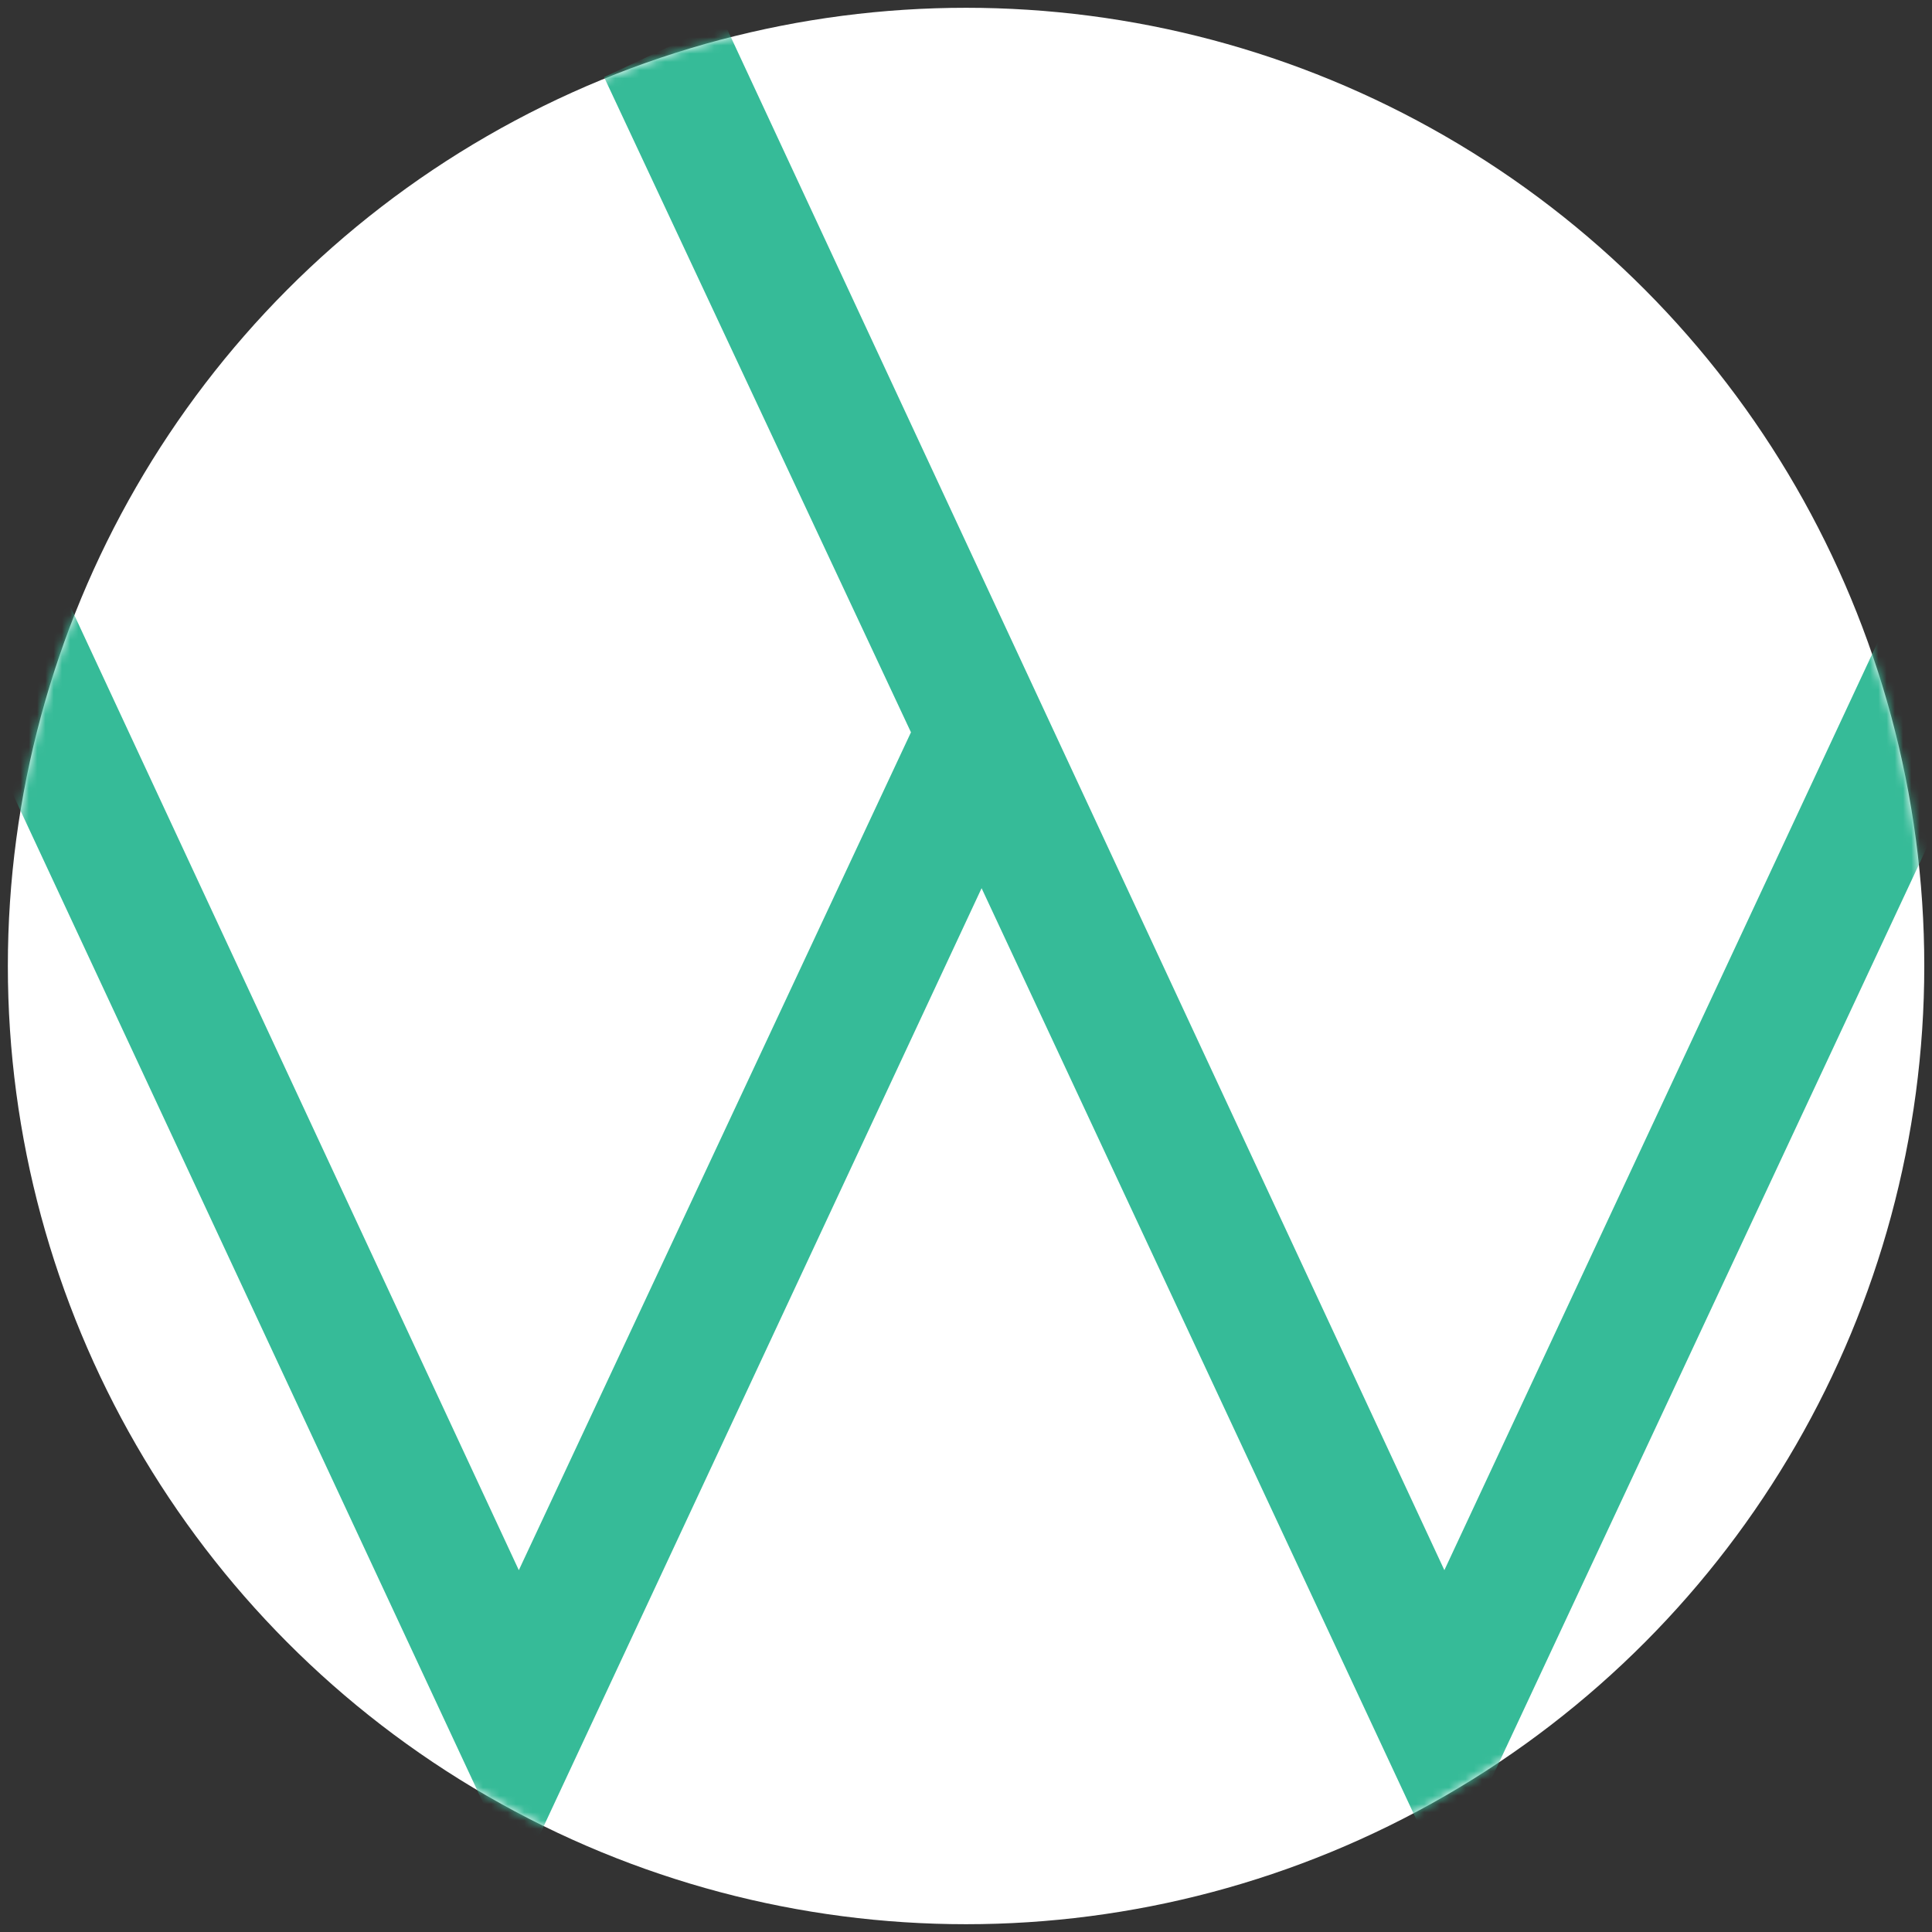
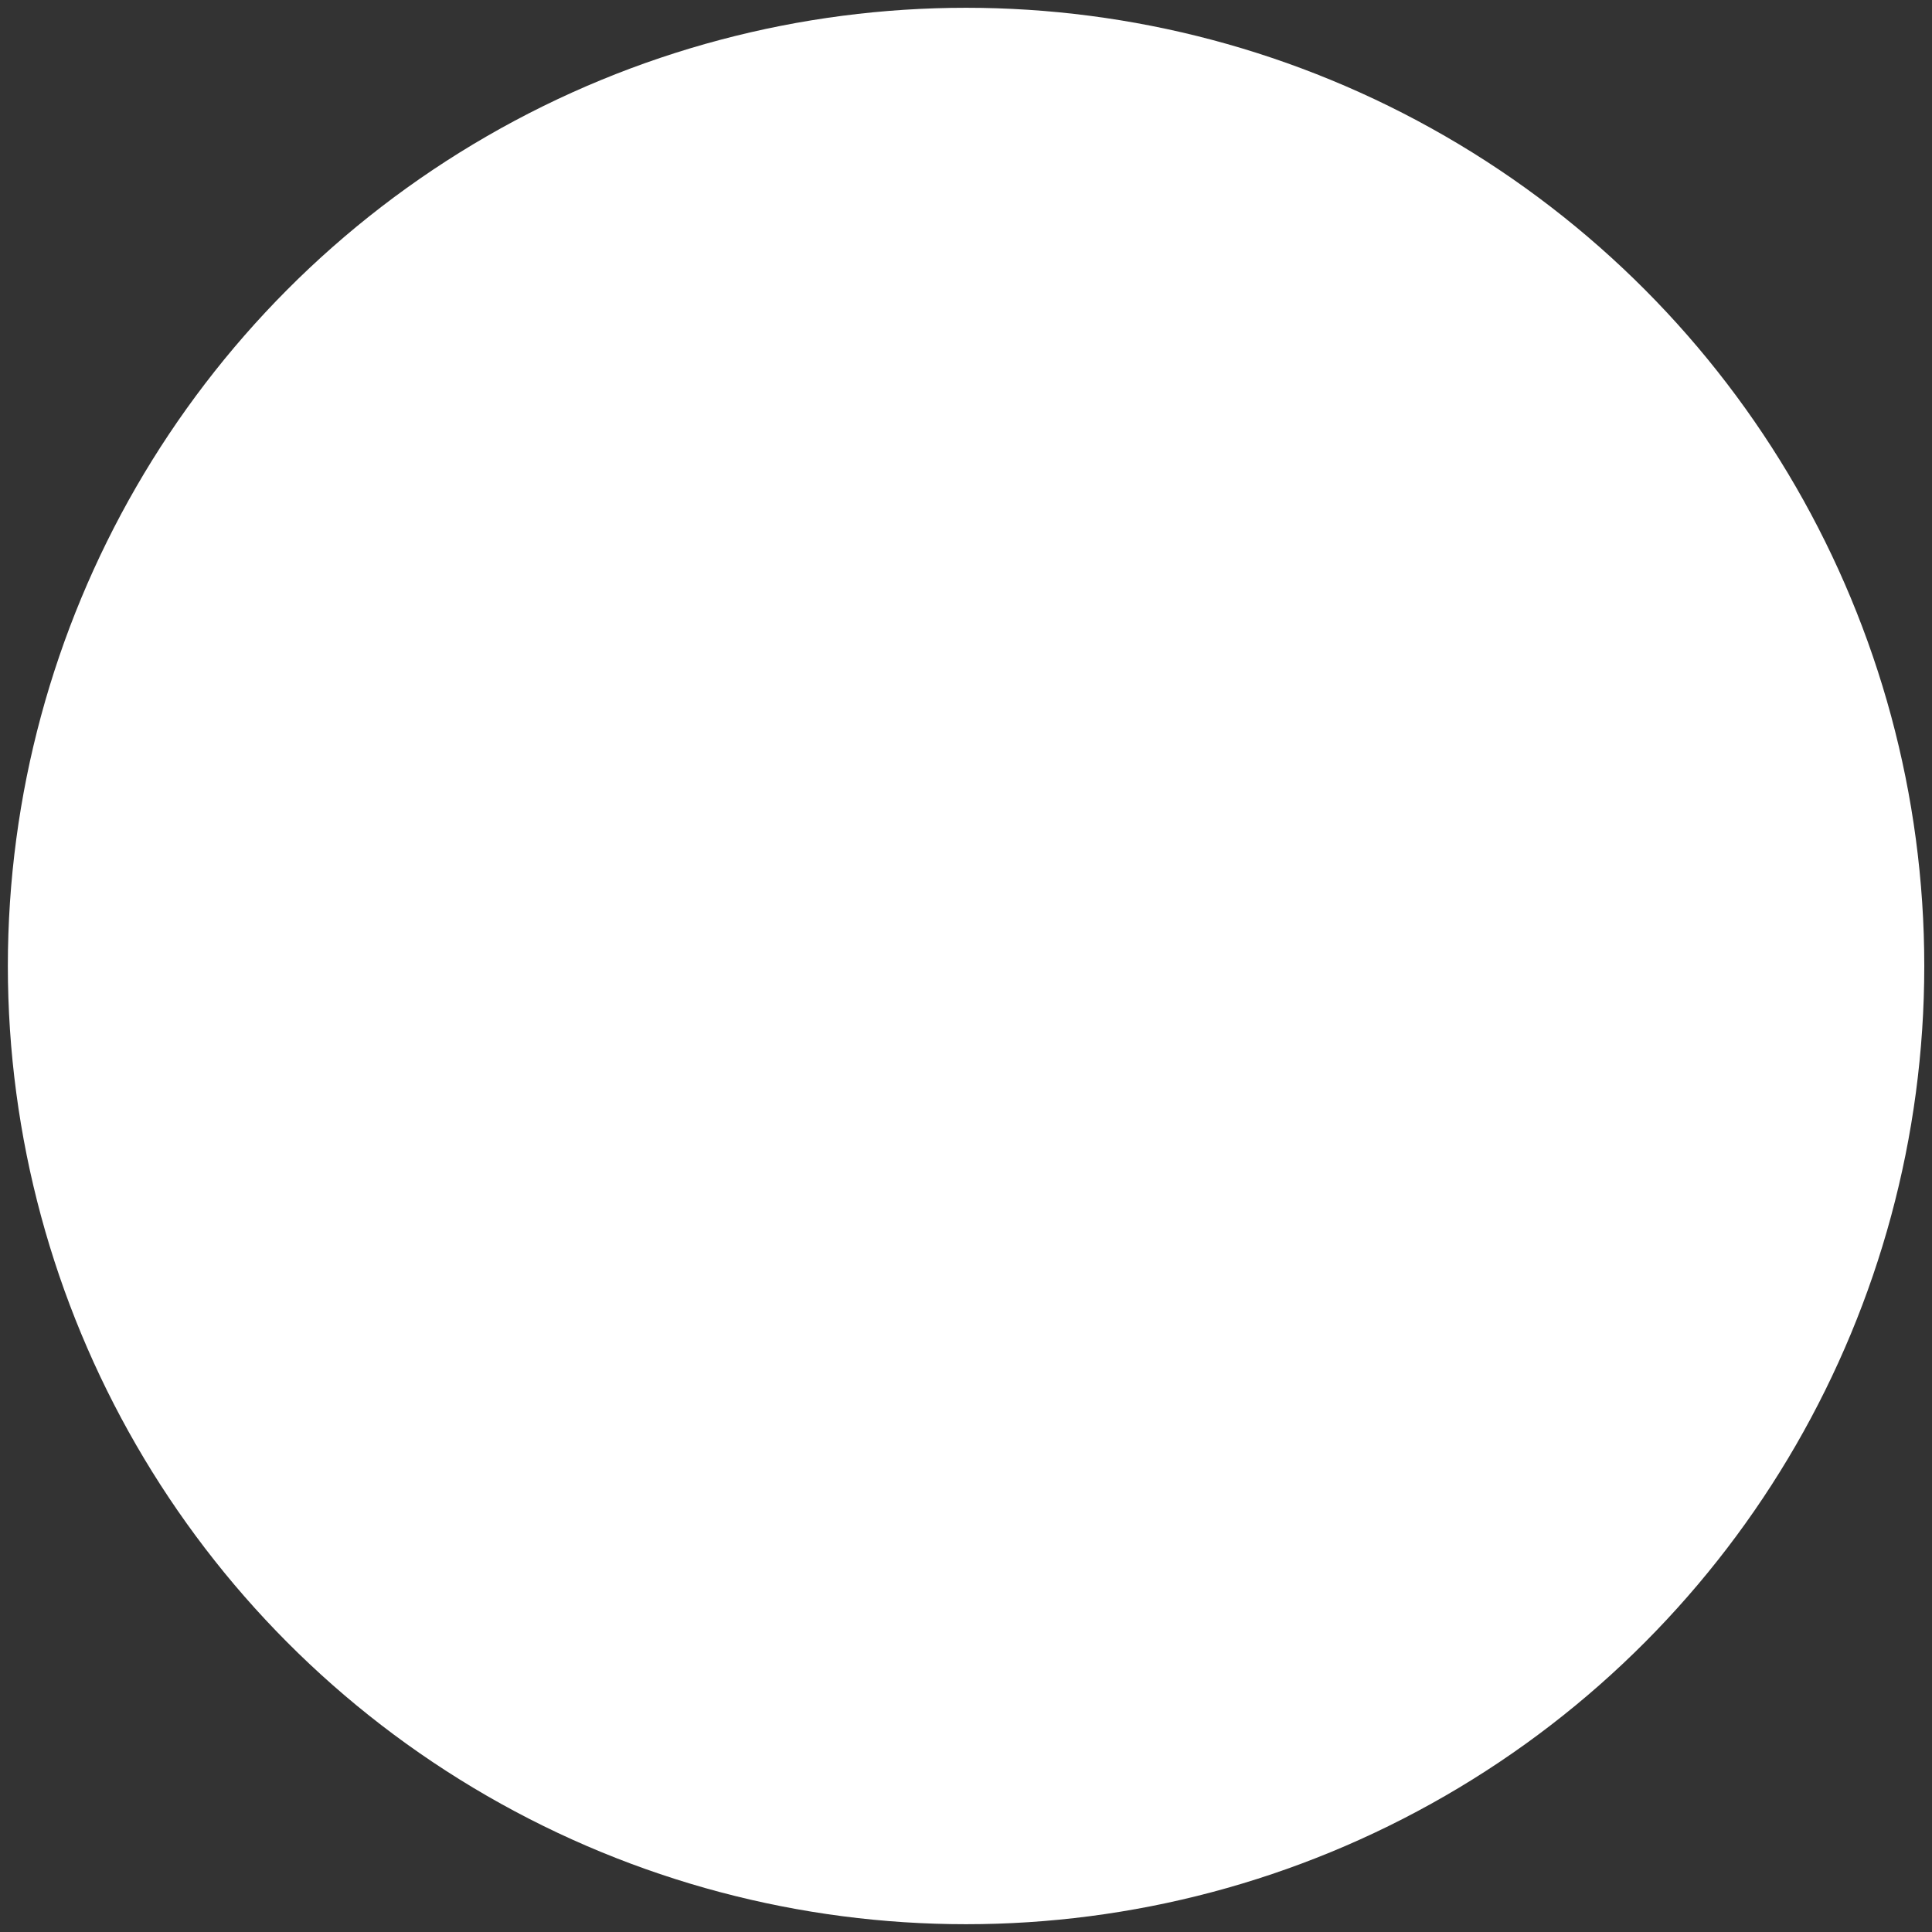
<svg xmlns="http://www.w3.org/2000/svg" xmlns:xlink="http://www.w3.org/1999/xlink" width="234px" height="234px" viewBox="0 0 234 234" version="1.1">
  <rect x="0" y="0" width="234" height="234" fill="#333333" stroke="none" />
  <title>ex_walbuxW-square</title>
  <desc>Created with Sketch.</desc>
  <defs>
    <circle id="path-1" cx="129.008" cy="131" r="116.057" />
  </defs>
  <g id="Page-1" stroke="none" stroke-width="1" fill="none" fill-rule="evenodd">
    <g id="logos" transform="translate(-94, -643)">
      <g id="ex_walbuxW-square" transform="translate(82, 629)">
        <mask id="mask-2" fill="white">
          <use xlink:href="#path-1" />
        </mask>
        <use id="circle" fill="#FFFFFF" xlink:href="#path-1" />
        <g id="letter" mask="url(#mask-2)" fill="#36BB98">
          <g transform="translate(-29.886, -69.734)" id="W">
-             <polygon points="115.05 93.075 129.505 86.29 216.825 273.91 304.44 86.29 318.895 93.075 216.825 311.375 160.775 191.31 104.725 311.375 2.95 93.075 17.405 86.29 104.725 273.91 152.22 172.43" />
-           </g>
+             </g>
        </g>
      </g>
    </g>
  </g>
</svg>